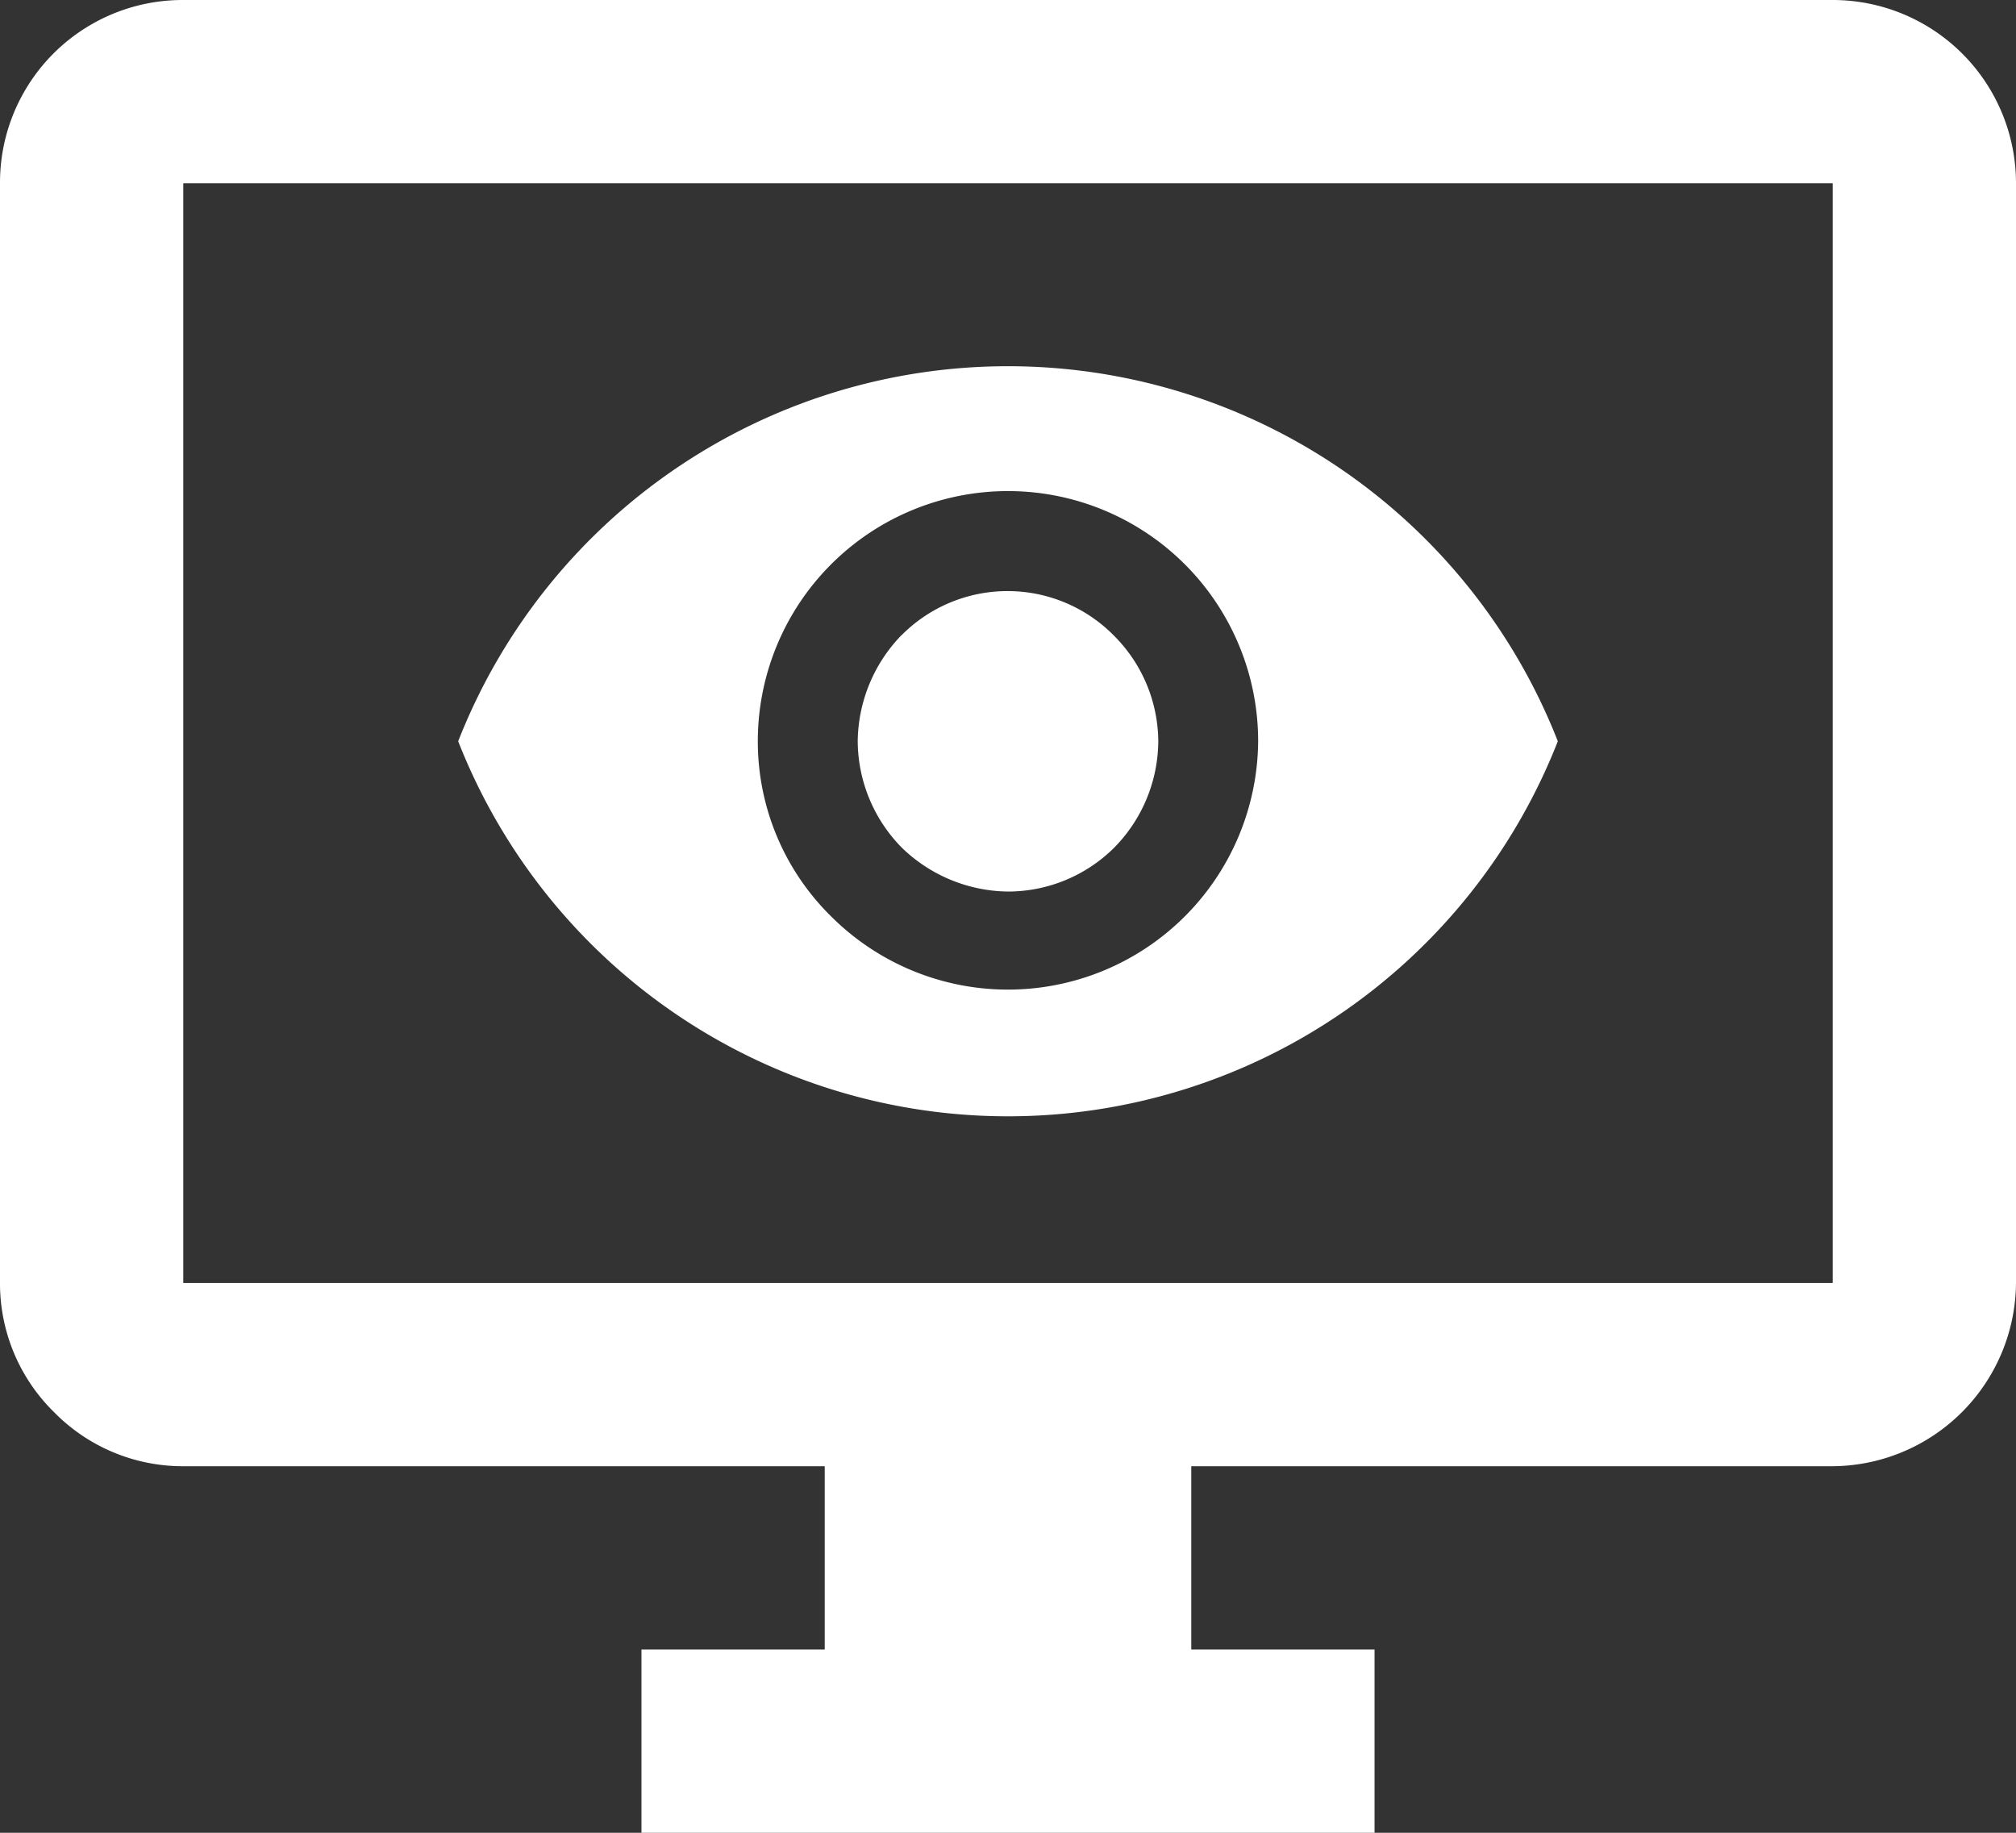
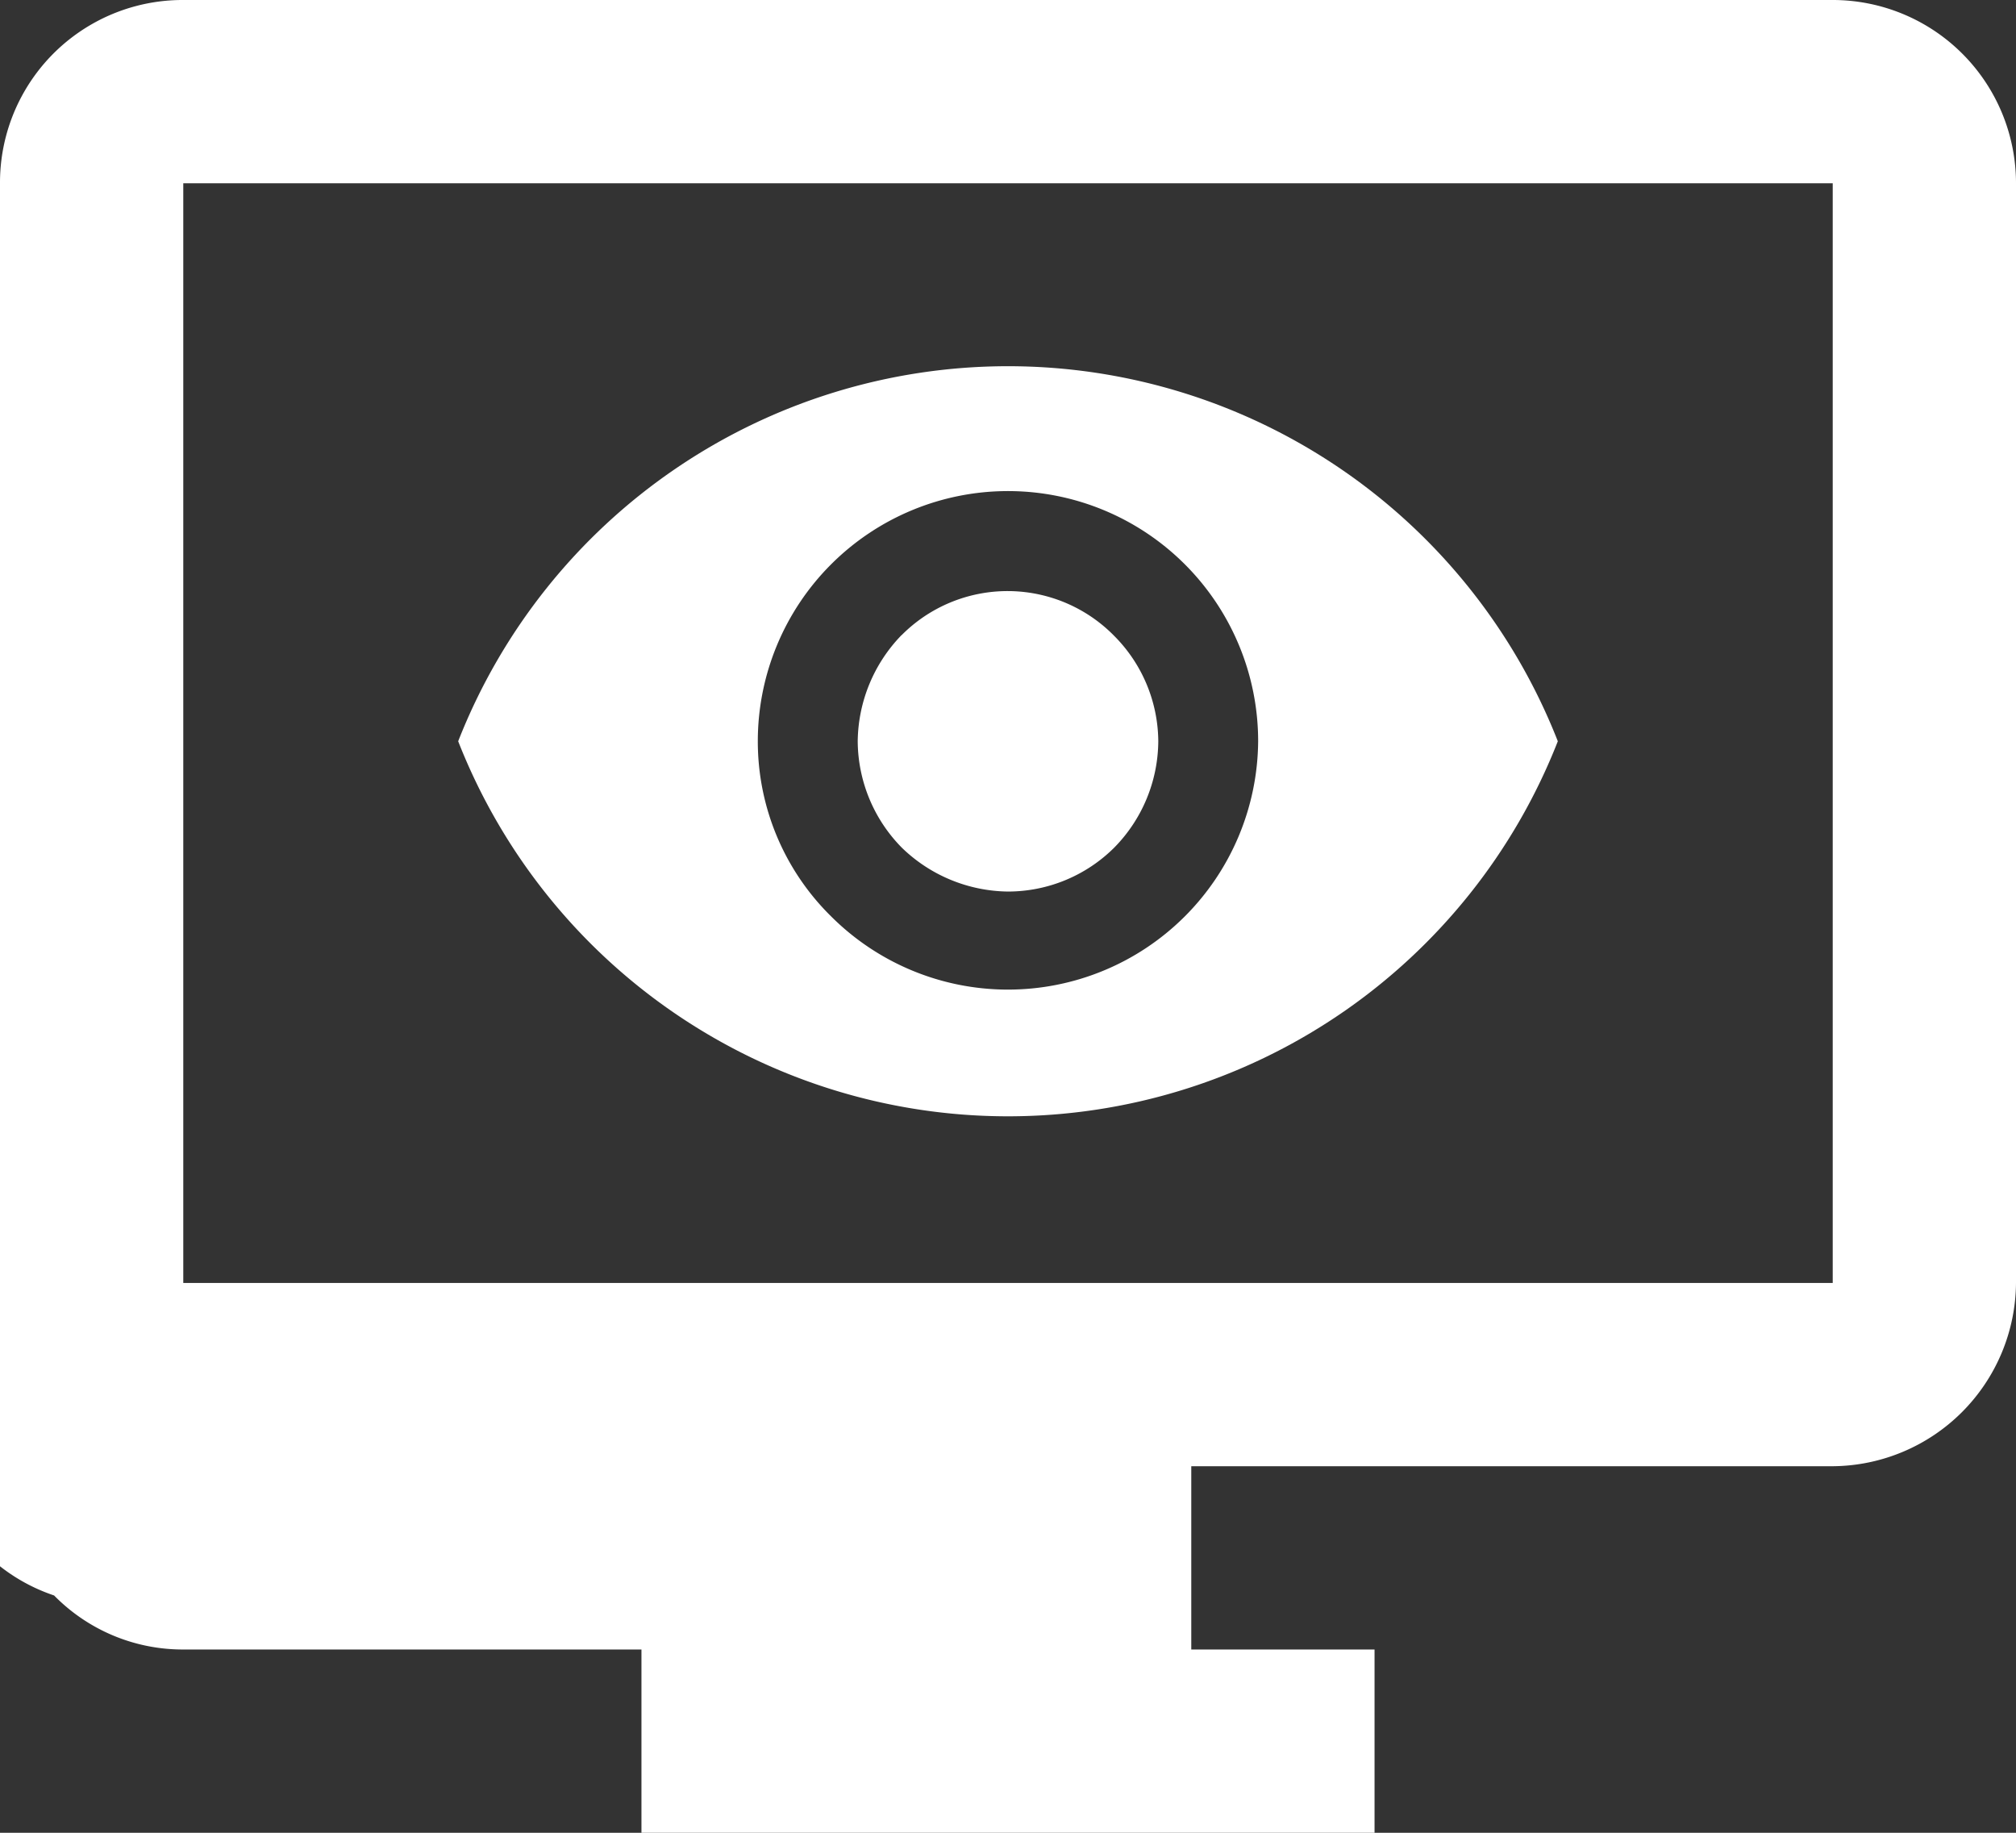
<svg xmlns="http://www.w3.org/2000/svg" width="49.5" height="45" viewBox="0 0 49.5 45">
  <rect x="0" y="0" width="49.5" height="45" fill="#333333" stroke="none" />
  <defs>
    <style>.a{fill:#fff;}</style>
  </defs>
-   <path class="a" d="M5.5,6.5v27H46V6.5H5.5M5.5,2H46a4.5,4.5,0,0,1,4.5,4.5v27A4.533,4.533,0,0,1,46,38H30.25v4.5h4.5V47h-18V42.5h4.5V38H5.5a4.424,4.424,0,0,1-3.172-1.327A4.424,4.424,0,0,1,1,33.5V6.5A4.484,4.484,0,0,1,5.5,2M23.14,17.593a3.667,3.667,0,0,1,5.22.022A3.7,3.7,0,0,1,29.44,20.2a3.754,3.754,0,0,1-1.08,2.61,3.7,3.7,0,0,1-2.61,1.08,3.8,3.8,0,0,1-2.61-1.08,3.754,3.754,0,0,1-1.08-2.61,3.8,3.8,0,0,1,1.08-2.61M21.407,24.5a6.143,6.143,0,0,0,10.485-4.3,6.142,6.142,0,0,0-12.285,0,6.025,6.025,0,0,0,1.8,4.3M12.25,20.2a14.5,14.5,0,0,1,27,0,14.5,14.5,0,0,1-27,0Z" transform="translate(-1 -2)" />
+   <path class="a" d="M5.5,6.5v27H46V6.5H5.5M5.5,2H46a4.5,4.5,0,0,1,4.5,4.5v27A4.533,4.533,0,0,1,46,38H30.25v4.5h4.5V47h-18V42.5h4.5H5.5a4.424,4.424,0,0,1-3.172-1.327A4.424,4.424,0,0,1,1,33.5V6.5A4.484,4.484,0,0,1,5.5,2M23.14,17.593a3.667,3.667,0,0,1,5.22.022A3.7,3.7,0,0,1,29.44,20.2a3.754,3.754,0,0,1-1.08,2.61,3.7,3.7,0,0,1-2.61,1.08,3.8,3.8,0,0,1-2.61-1.08,3.754,3.754,0,0,1-1.08-2.61,3.8,3.8,0,0,1,1.08-2.61M21.407,24.5a6.143,6.143,0,0,0,10.485-4.3,6.142,6.142,0,0,0-12.285,0,6.025,6.025,0,0,0,1.8,4.3M12.25,20.2a14.5,14.5,0,0,1,27,0,14.5,14.5,0,0,1-27,0Z" transform="translate(-1 -2)" />
</svg>